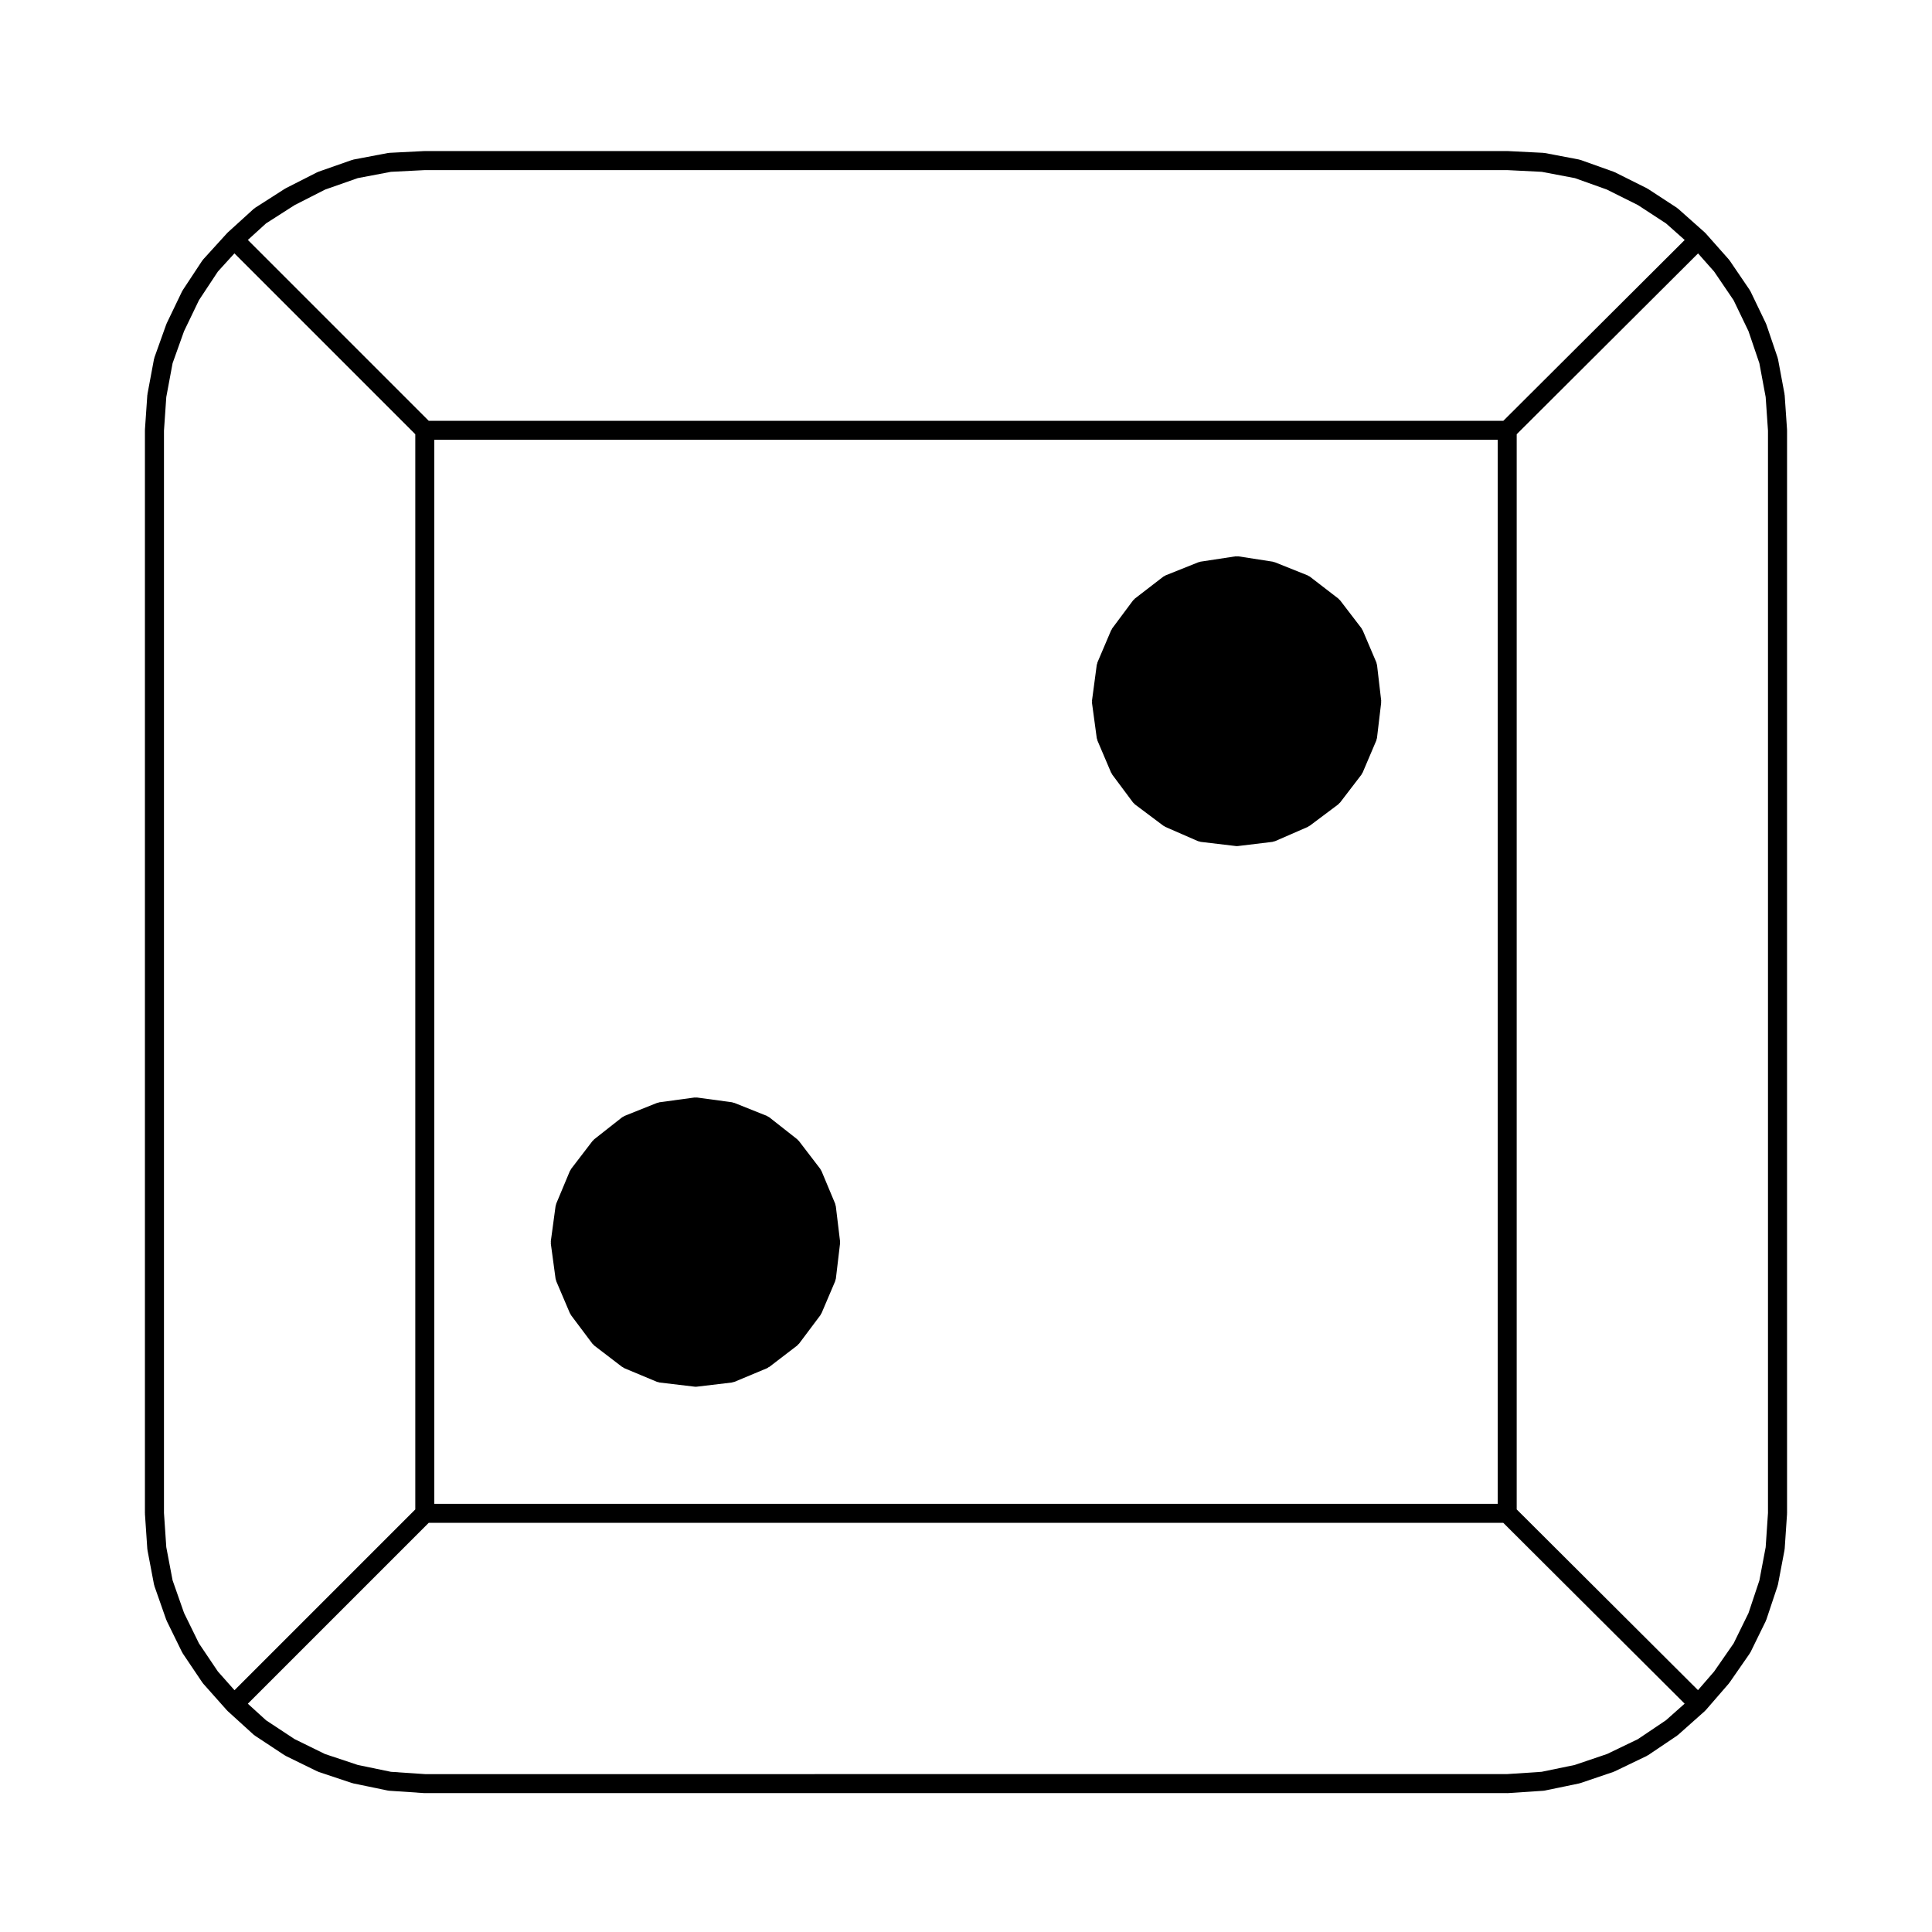
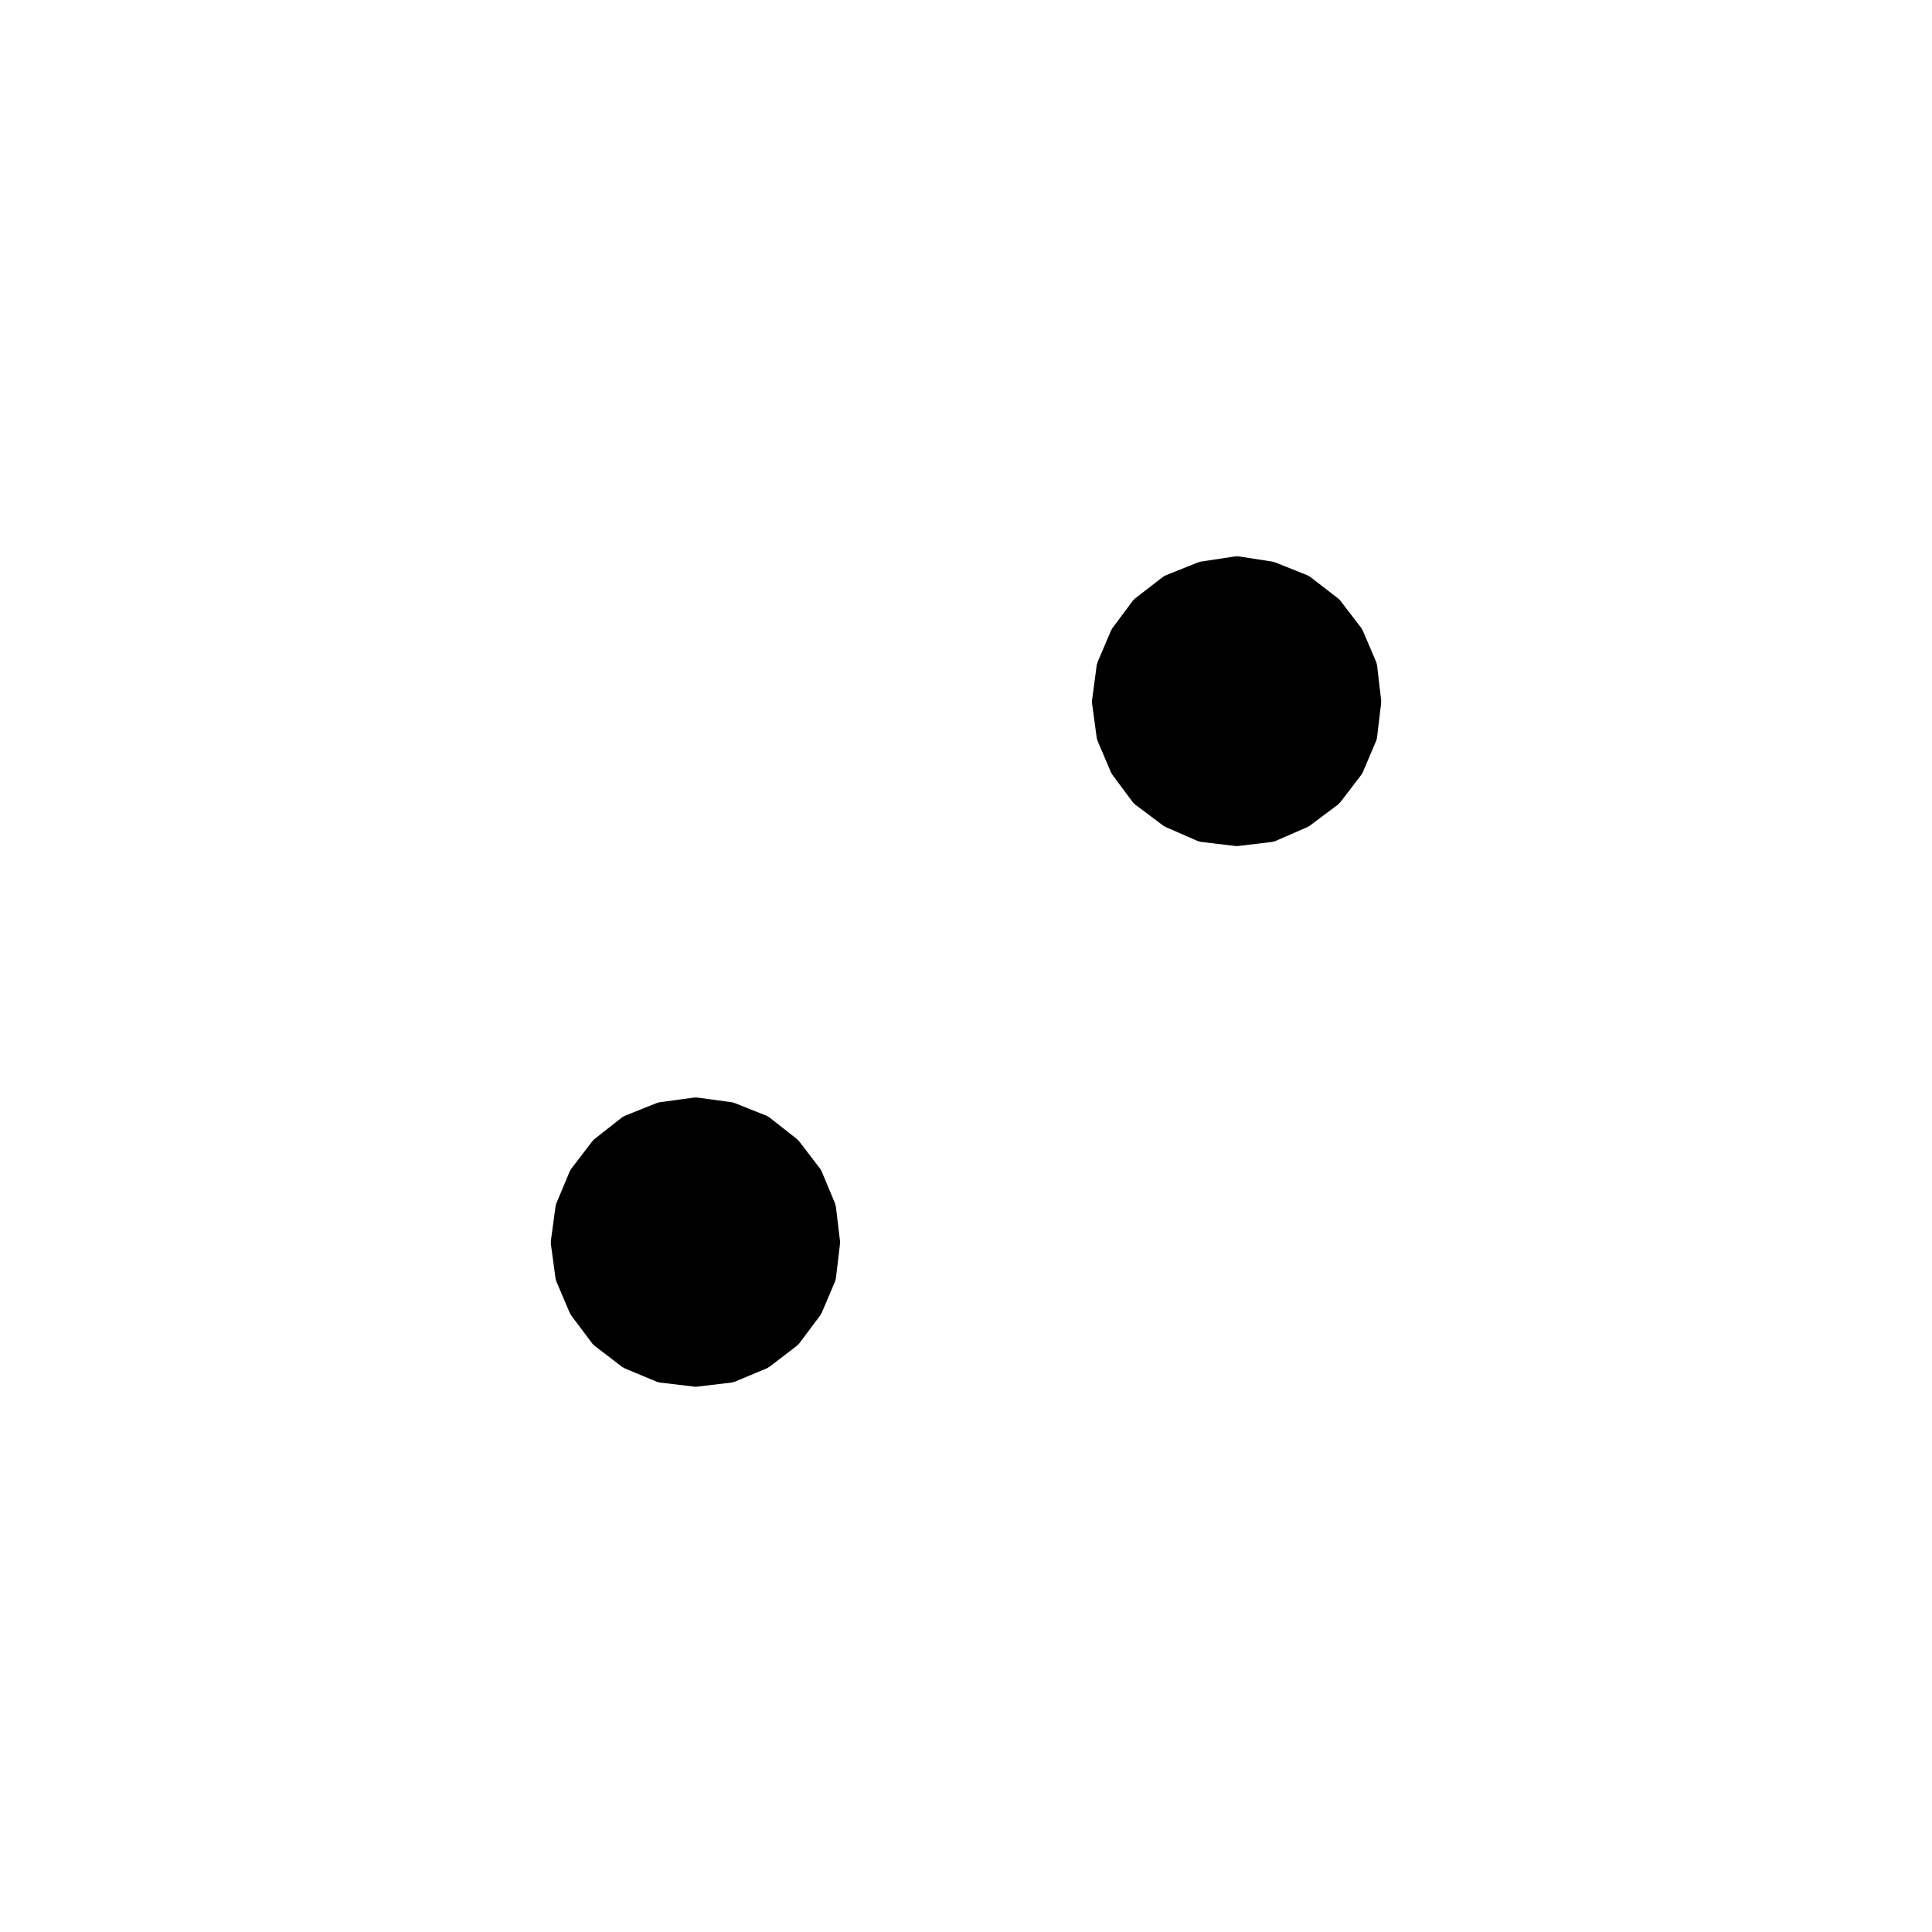
<svg xmlns="http://www.w3.org/2000/svg" fill="#000000" width="800px" height="800px" version="1.1" viewBox="144 144 512 512">
  <g>
    <path d="m510.03 329.69-1.102-9.445c-0.012-0.125-0.082-0.23-0.105-0.348-0.023-0.117-0.023-0.238-0.074-0.348l-3.621-8.504c-0.047-0.105-0.121-0.172-0.18-0.262-0.051-0.098-0.07-0.195-0.137-0.281l-5.668-7.402c-0.066-0.09-0.16-0.133-0.238-0.211-0.086-0.082-0.125-0.18-0.227-0.258l-7.559-5.824c-0.102-0.082-0.223-0.105-0.328-0.16-0.098-0.055-0.168-0.133-0.273-0.176l-8.66-3.465c-0.09-0.035-0.18-0.023-0.273-0.051-0.102-0.031-0.176-0.09-0.281-0.105l-9.129-1.414c-0.121-0.016-0.238 0.02-0.359 0.02-0.137 0-0.266-0.039-0.402-0.02l-9.289 1.414c-0.105 0.016-0.18 0.074-0.277 0.102-0.098 0.031-0.191 0.016-0.281 0.055l-8.66 3.465c-0.105 0.047-0.176 0.121-0.277 0.176-0.105 0.066-0.227 0.086-0.324 0.16l-7.559 5.824c-0.105 0.082-0.156 0.188-0.238 0.277-0.082 0.082-0.176 0.125-0.246 0.215l-5.512 7.402c-0.066 0.086-0.082 0.18-0.125 0.273-0.055 0.09-0.125 0.152-0.172 0.246l-3.621 8.504c-0.047 0.105-0.035 0.215-0.066 0.324-0.035 0.109-0.102 0.211-0.117 0.328l-1.258 9.445c-0.012 0.109 0.023 0.223 0.023 0.332 0 0.109-0.039 0.223-0.023 0.336l1.258 9.289c0.02 0.133 0.09 0.246 0.121 0.367 0.031 0.098 0.02 0.188 0.059 0.281l3.621 8.504c0.023 0.066 0.098 0.09 0.121 0.145 0.066 0.121 0.09 0.258 0.176 0.367l5.512 7.402c0.055 0.074 0.141 0.105 0.207 0.172 0.102 0.109 0.172 0.246 0.301 0.336l7.559 5.668c0.051 0.039 0.109 0.02 0.168 0.055 0.109 0.074 0.203 0.18 0.332 0.238l8.66 3.777c0.109 0.051 0.23 0.047 0.348 0.074 0.121 0.035 0.23 0.105 0.363 0.117l9.289 1.102c0.102 0.016 0.195 0.02 0.293 0.02h0.004 0.004c0.102 0 0.195-0.004 0.301-0.02l9.129-1.102c0.125-0.016 0.238-0.086 0.352-0.117 0.117-0.031 0.238-0.023 0.348-0.074l8.66-3.777c0.133-0.055 0.223-0.16 0.332-0.238 0.055-0.035 0.117-0.016 0.168-0.055l7.559-5.668c0.117-0.09 0.188-0.215 0.289-0.316 0.066-0.066 0.145-0.098 0.203-0.168l5.668-7.402c0.098-0.121 0.125-0.262 0.195-0.395 0.031-0.059 0.102-0.086 0.121-0.145l3.621-8.504c0.047-0.102 0.035-0.203 0.066-0.309 0.039-0.133 0.105-0.246 0.117-0.387l1.102-9.289c0.016-0.105-0.02-0.195-0.02-0.297 0.004-0.098 0.051-0.176 0.035-0.277z" />
    <path d="m365.5 463.66c-0.016-0.117-0.074-0.215-0.105-0.328-0.031-0.117-0.023-0.238-0.07-0.348l-3.621-8.66c-0.047-0.105-0.133-0.176-0.188-0.277-0.055-0.09-0.07-0.195-0.137-0.281l-5.668-7.402c-0.07-0.09-0.168-0.137-0.242-0.211-0.074-0.082-0.117-0.172-0.203-0.238l-7.402-5.824c-0.102-0.082-0.215-0.105-0.324-0.168-0.105-0.059-0.188-0.145-0.297-0.191l-8.656-3.461c-0.102-0.039-0.203-0.031-0.301-0.055-0.102-0.031-0.188-0.09-0.293-0.105l-9.289-1.258c-0.121-0.02-0.227 0.016-0.348 0.016-0.109 0-0.215-0.035-0.332-0.016l-0.312 0.047h-0.012l-8.961 1.215c-0.105 0.016-0.195 0.074-0.297 0.105-0.102 0.023-0.203 0.016-0.297 0.055l-8.66 3.465c-0.109 0.047-0.191 0.133-0.297 0.191-0.105 0.066-0.223 0.09-0.324 0.168l-7.402 5.824c-0.086 0.07-0.125 0.16-0.203 0.238-0.074 0.082-0.176 0.121-0.242 0.211l-5.668 7.402c-0.066 0.086-0.082 0.188-0.137 0.277-0.059 0.102-0.141 0.172-0.191 0.281l-3.621 8.66c-0.047 0.105-0.035 0.215-0.066 0.324-0.031 0.105-0.09 0.195-0.105 0.312l-1.258 9.289c-0.016 0.117 0.02 0.227 0.02 0.336 0 0.109-0.039 0.223-0.02 0.336l1.258 9.289c0.016 0.133 0.086 0.246 0.121 0.367 0.031 0.098 0.02 0.188 0.059 0.281l3.621 8.504c0.023 0.066 0.098 0.09 0.121 0.145 0.066 0.121 0.098 0.262 0.18 0.371l5.668 7.559c0.055 0.074 0.141 0.105 0.207 0.168 0.098 0.105 0.16 0.23 0.277 0.316l7.402 5.668c0.051 0.039 0.109 0.02 0.168 0.055 0.133 0.098 0.242 0.207 0.398 0.273l8.66 3.621c0.117 0.051 0.23 0.039 0.352 0.07 0.109 0.031 0.207 0.098 0.324 0.105l9.289 1.102c0.102 0.016 0.195 0.02 0.293 0.02s0.195-0.004 0.293-0.02l9.289-1.102c0.117-0.016 0.211-0.082 0.324-0.105 0.117-0.031 0.238-0.02 0.352-0.07l8.66-3.621c0.156-0.066 0.262-0.176 0.398-0.273 0.051-0.035 0.117-0.016 0.168-0.055l7.402-5.668c0.117-0.09 0.18-0.215 0.277-0.316 0.066-0.066 0.145-0.098 0.207-0.168l5.668-7.559c0.086-0.109 0.117-0.25 0.18-0.371 0.031-0.059 0.098-0.086 0.121-0.145l3.621-8.504c0.039-0.102 0.035-0.203 0.066-0.309 0.035-0.133 0.105-0.246 0.121-0.387l1.102-9.289c0.012-0.105-0.02-0.195-0.023-0.297 0-0.102 0.035-0.191 0.023-0.297z" />
-     <path d="m543.43 619.2c0.059 0 0.109 0 0.168-0.004l9.445-0.629c0.031 0 0.051-0.02 0.082-0.02 0.09-0.012 0.176-0.012 0.266-0.031l9.129-1.891c0.039-0.012 0.07-0.039 0.105-0.051 0.066-0.016 0.125-0.012 0.188-0.031l8.816-2.992c0.059-0.02 0.102-0.066 0.152-0.09 0.047-0.016 0.09-0.012 0.133-0.031l8.504-4.09c0.07-0.035 0.109-0.102 0.18-0.137 0.039-0.023 0.098-0.012 0.133-0.039l7.715-5.195c0.051-0.035 0.07-0.086 0.109-0.109 0.051-0.039 0.105-0.055 0.152-0.098l7.082-6.297c0.02-0.02 0.031-0.051 0.051-0.07 0.02-0.016 0.047-0.023 0.059-0.039 0.023-0.023 0.031-0.055 0.051-0.074 0.023-0.023 0.055-0.031 0.074-0.055l6.141-7.082c0.035-0.039 0.047-0.098 0.074-0.133 0.031-0.035 0.07-0.047 0.09-0.082l5.352-7.715c0.051-0.07 0.059-0.145 0.102-0.215 0.023-0.047 0.074-0.066 0.102-0.105l4.09-8.344c0.031-0.07 0.031-0.145 0.055-0.223 0.016-0.039 0.059-0.055 0.074-0.098l2.992-8.973c0.016-0.051 0-0.105 0.016-0.152 0.02-0.066 0.055-0.109 0.07-0.176l1.734-9.129c0.012-0.051-0.004-0.098-0.004-0.141 0.012-0.051 0.039-0.102 0.047-0.152l0.629-9.289c0.004-0.031-0.016-0.059-0.016-0.09 0.004-0.031 0.02-0.055 0.02-0.086v-287.02c0-0.031-0.016-0.055-0.02-0.086 0-0.031 0.02-0.059 0.016-0.09l-0.629-9.129c-0.004-0.051-0.035-0.09-0.039-0.137-0.004-0.055 0.016-0.105 0.004-0.152l-1.734-9.289c-0.016-0.066-0.055-0.105-0.07-0.172-0.02-0.059-0.004-0.117-0.023-0.176l-2.992-8.816c-0.016-0.055-0.059-0.086-0.082-0.133-0.02-0.047-0.016-0.102-0.035-0.145l-4.09-8.504c-0.031-0.059-0.086-0.098-0.117-0.145-0.031-0.059-0.035-0.121-0.07-0.176l-5.352-7.871c-0.035-0.051-0.09-0.07-0.117-0.117-0.039-0.039-0.051-0.102-0.086-0.137l-6.141-6.926c-0.02-0.02-0.047-0.031-0.066-0.051-0.016-0.016-0.02-0.039-0.039-0.055-0.016-0.016-0.039-0.023-0.059-0.039-0.02-0.02-0.031-0.051-0.051-0.07l-7.082-6.297c-0.051-0.047-0.105-0.055-0.156-0.098-0.055-0.039-0.086-0.102-0.137-0.133l-7.715-5.039c-0.047-0.031-0.098-0.031-0.137-0.055-0.039-0.023-0.07-0.07-0.109-0.09l-8.512-4.25c-0.051-0.023-0.105-0.02-0.152-0.047-0.051-0.02-0.082-0.055-0.125-0.074l-8.82-3.144c-0.066-0.023-0.125-0.012-0.191-0.031-0.066-0.02-0.117-0.059-0.18-0.074l-9.129-1.734c-0.07-0.016-0.125 0.012-0.188 0-0.059-0.004-0.105-0.035-0.156-0.039l-9.445-0.473c-0.031-0.004-0.051 0.012-0.074 0.004-0.02 0-0.035-0.012-0.055-0.012l-286.86 0.004c-0.023 0-0.047 0.016-0.07 0.016-0.02 0-0.039-0.012-0.059-0.012l-9.289 0.473c-0.059 0.004-0.105 0.035-0.168 0.047-0.059 0.004-0.109-0.016-0.176-0.004l-9.129 1.734c-0.066 0.016-0.109 0.055-0.176 0.074-0.066 0.016-0.125 0-0.191 0.023l-8.973 3.148c-0.055 0.02-0.09 0.066-0.145 0.086-0.055 0.023-0.109 0.02-0.168 0.051l-8.344 4.246c-0.039 0.02-0.059 0.059-0.102 0.082-0.039 0.02-0.082 0.02-0.117 0.047l-7.871 5.039c-0.059 0.039-0.098 0.105-0.145 0.141-0.059 0.047-0.133 0.066-0.191 0.109l-6.926 6.297c-0.016 0.016-0.02 0.035-0.035 0.055-0.016 0.012-0.035 0.016-0.051 0.031-0.016 0.016-0.02 0.039-0.035 0.055-0.016 0.016-0.035 0.02-0.051 0.035l-6.297 6.926c-0.047 0.051-0.055 0.105-0.102 0.16-0.039 0.055-0.105 0.086-0.141 0.141l-5.195 7.871c-0.031 0.051-0.035 0.105-0.066 0.16-0.031 0.051-0.074 0.082-0.105 0.133l-4.09 8.504c-0.02 0.047-0.016 0.09-0.035 0.133-0.02 0.039-0.051 0.07-0.066 0.109l-3.148 8.816c-0.02 0.059-0.012 0.121-0.023 0.188-0.02 0.07-0.066 0.121-0.082 0.195l-1.734 9.289c-0.012 0.051 0.004 0.102 0 0.145-0.004 0.047-0.035 0.098-0.039 0.141l-0.629 9.129c0 0.031 0.012 0.059 0.012 0.09s-0.016 0.055-0.016 0.086v287.02c0 0.031 0.016 0.055 0.016 0.086s-0.016 0.059-0.012 0.09l0.629 9.289c0.004 0.055 0.035 0.105 0.039 0.152 0.004 0.051-0.012 0.098 0 0.141l1.734 9.129c0.016 0.074 0.055 0.125 0.074 0.195 0.016 0.055 0.004 0.109 0.023 0.172l3.148 8.973c0.012 0.039 0.051 0.051 0.066 0.09 0.023 0.059 0.02 0.125 0.051 0.188l4.09 8.344c0.02 0.047 0.07 0.059 0.09 0.102 0.035 0.066 0.039 0.137 0.082 0.195l5.195 7.715c0.023 0.047 0.074 0.059 0.105 0.102 0.039 0.051 0.051 0.117 0.102 0.168l6.297 7.082c0.016 0.02 0.039 0.023 0.055 0.039 0.02 0.02 0.023 0.051 0.047 0.07 0.016 0.016 0.035 0.02 0.051 0.031 0.016 0.02 0.02 0.039 0.035 0.055l6.926 6.297c0.055 0.051 0.125 0.07 0.18 0.109 0.047 0.035 0.074 0.09 0.125 0.121l7.871 5.195c0.035 0.023 0.074 0.016 0.109 0.035 0.059 0.035 0.102 0.098 0.168 0.125l8.344 4.09c0.051 0.023 0.102 0.016 0.152 0.035 0.059 0.023 0.102 0.074 0.16 0.098l8.973 2.992c0.059 0.02 0.121 0.016 0.18 0.031 0.039 0.012 0.07 0.035 0.105 0.047l9.129 1.891c0.086 0.02 0.176 0.02 0.262 0.031 0.023 0 0.051 0.02 0.082 0.02l9.289 0.629c0.055 0.004 0.109 0.004 0.172 0.004l286.88 0.004zm-286.76-5.039-9.07-0.613-8.766-1.812-8.699-2.898-8.07-3.961-7.547-4.977-4.836-4.398 47.934-47.934h284.77l48.062 47.918-4.953 4.402-7.445 5.012-8.16 3.93-8.566 2.902-8.766 1.812-9.219 0.613zm-54.938-27.211-5.004-7.43-3.953-8.062-3.039-8.66-1.668-8.781-0.613-9.066v-286.82l0.613-8.914 1.672-8.961 3.027-8.473 3.969-8.246 5.004-7.57 4.383-4.82 47.934 47.934v284.93l-47.914 47.914zm12.777-383.75 7.578-4.848 8.086-4.117 8.637-3.031 8.793-1.668 9.008-0.457h286.8l9.164 0.457 8.785 1.668 8.469 3.027 8.242 4.117 7.453 4.867 4.938 4.387-48.062 47.918h-284.78l-47.934-47.934zm383.76 12.777 5.152 7.586 3.941 8.188 2.887 8.504 1.672 8.969 0.613 8.914v286.82l-0.613 9.078-1.668 8.805-2.883 8.645-3.941 8.031-5.168 7.453-4.277 4.938-48.043-47.898v-284.93l48.062-47.918zm-339.18 44.574h281.82v281.98h-281.82z" />
  </g>
</svg>